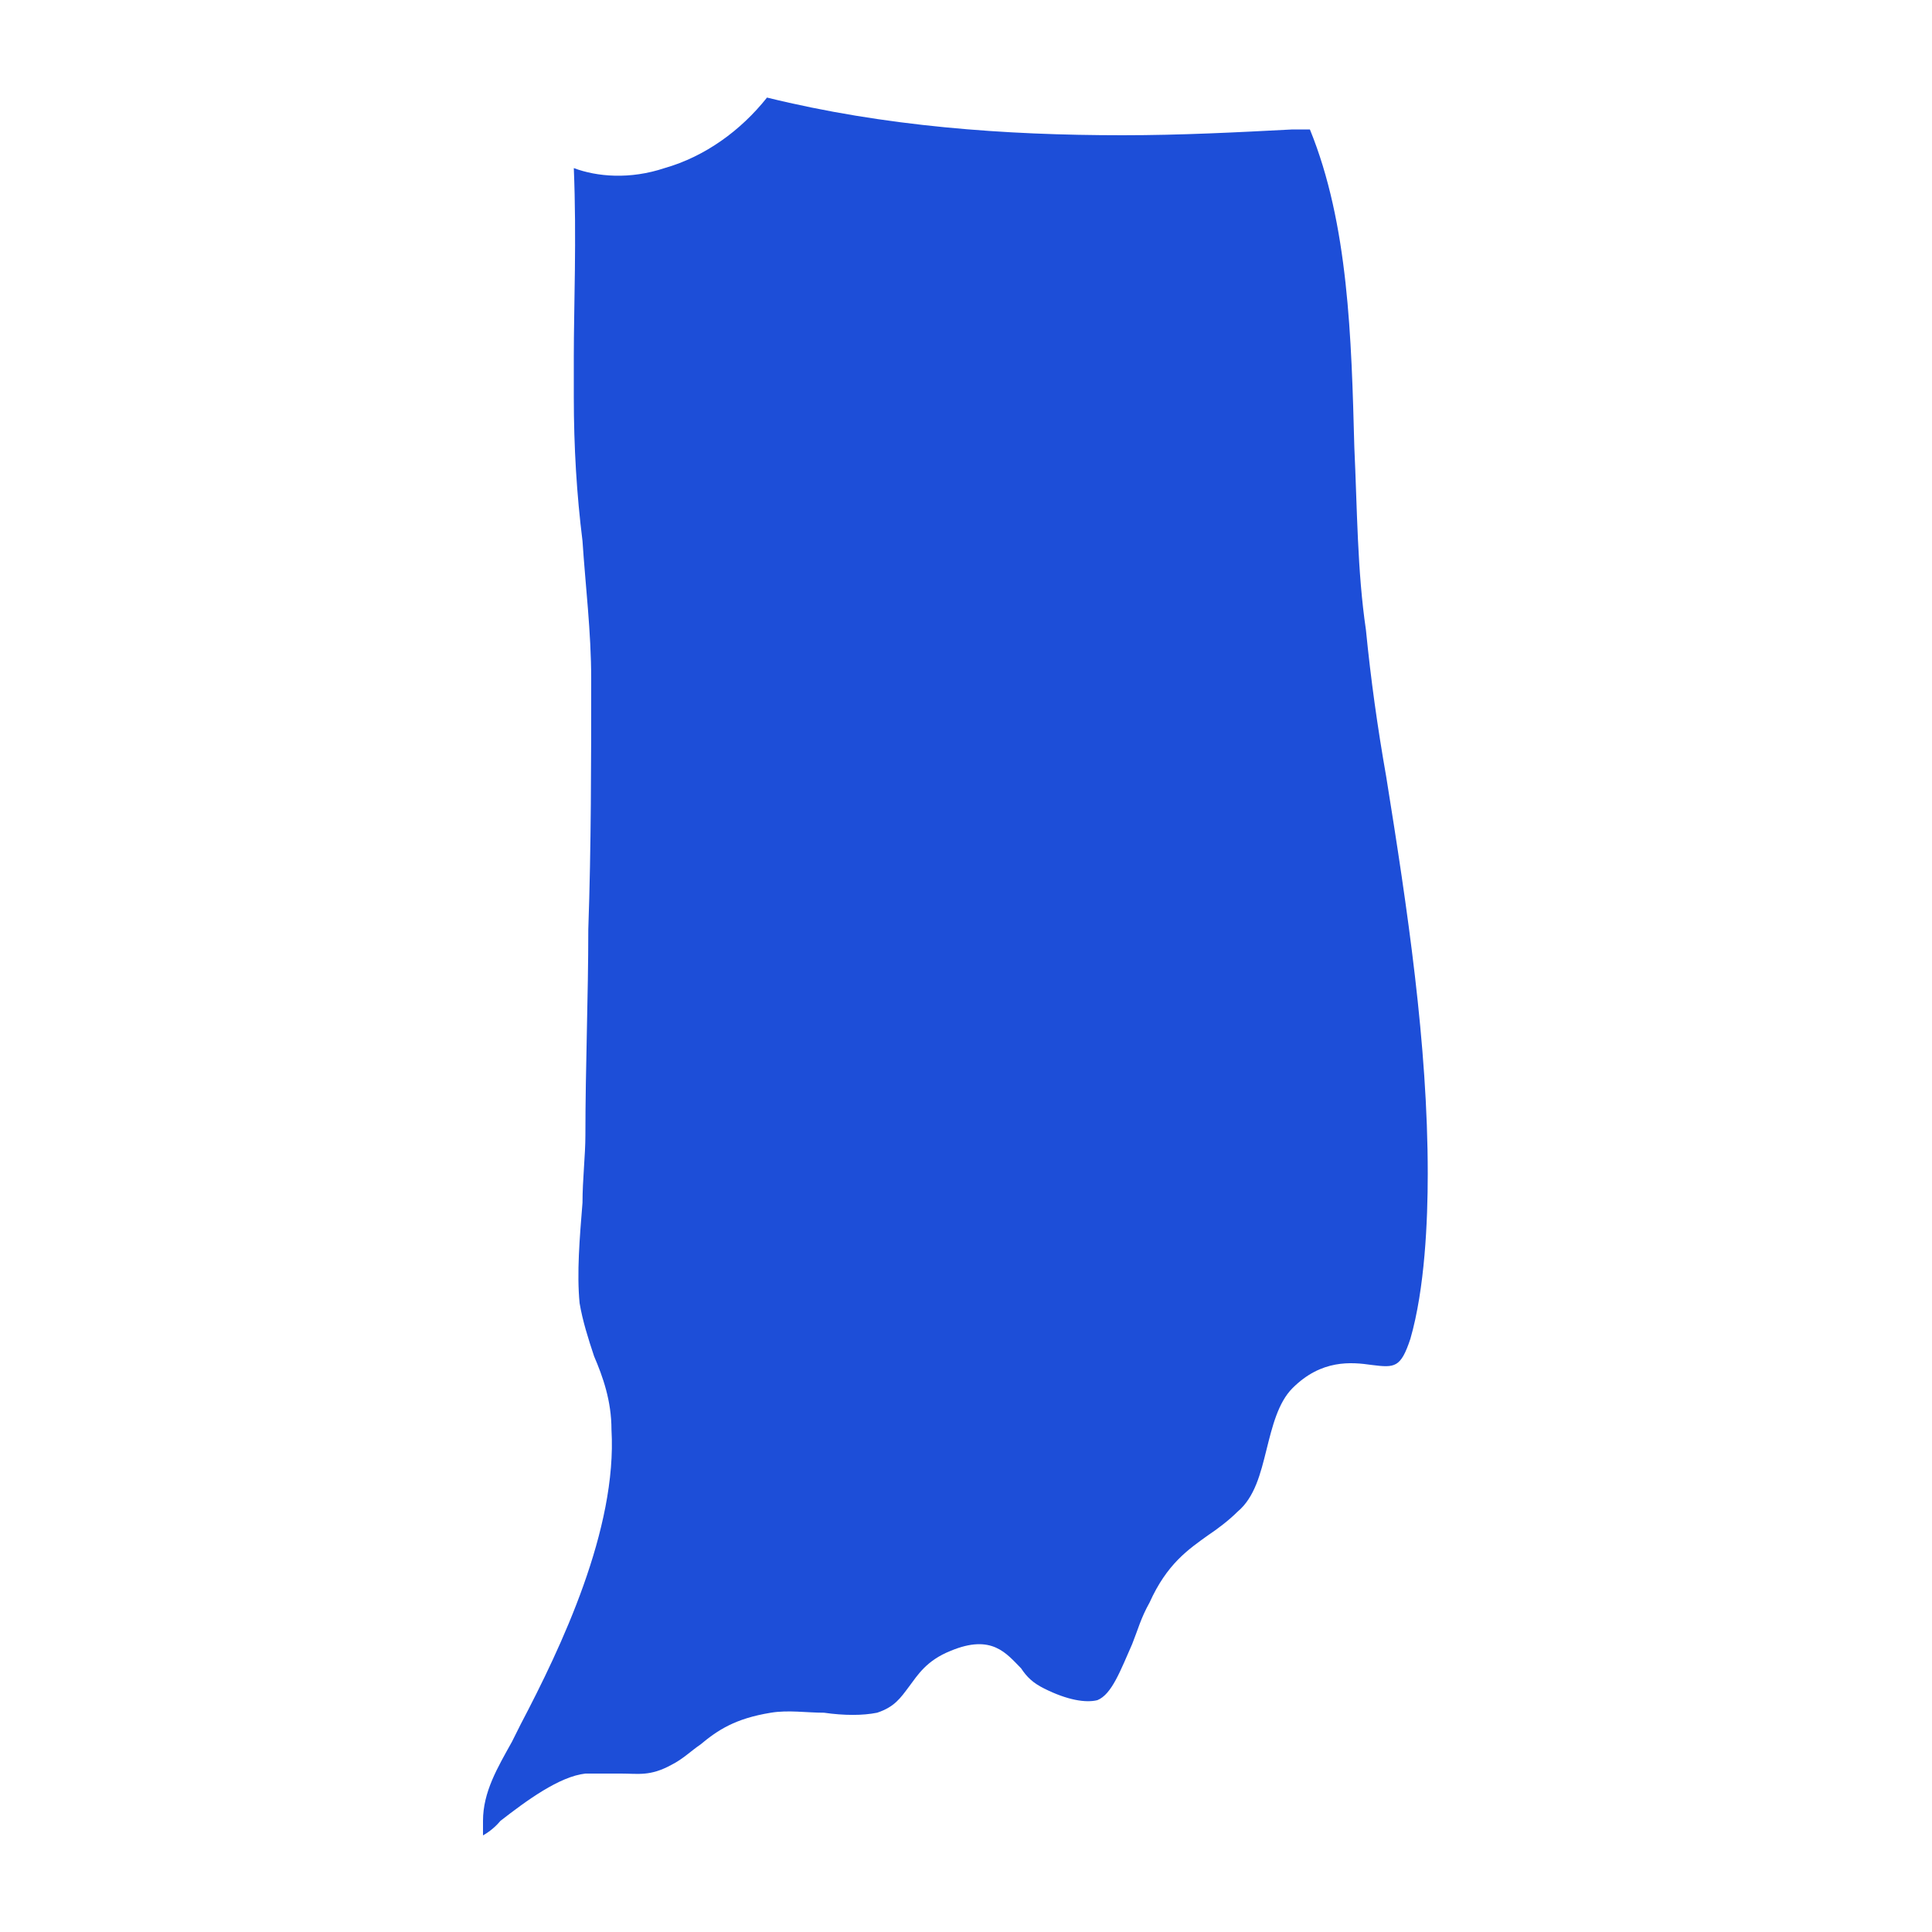
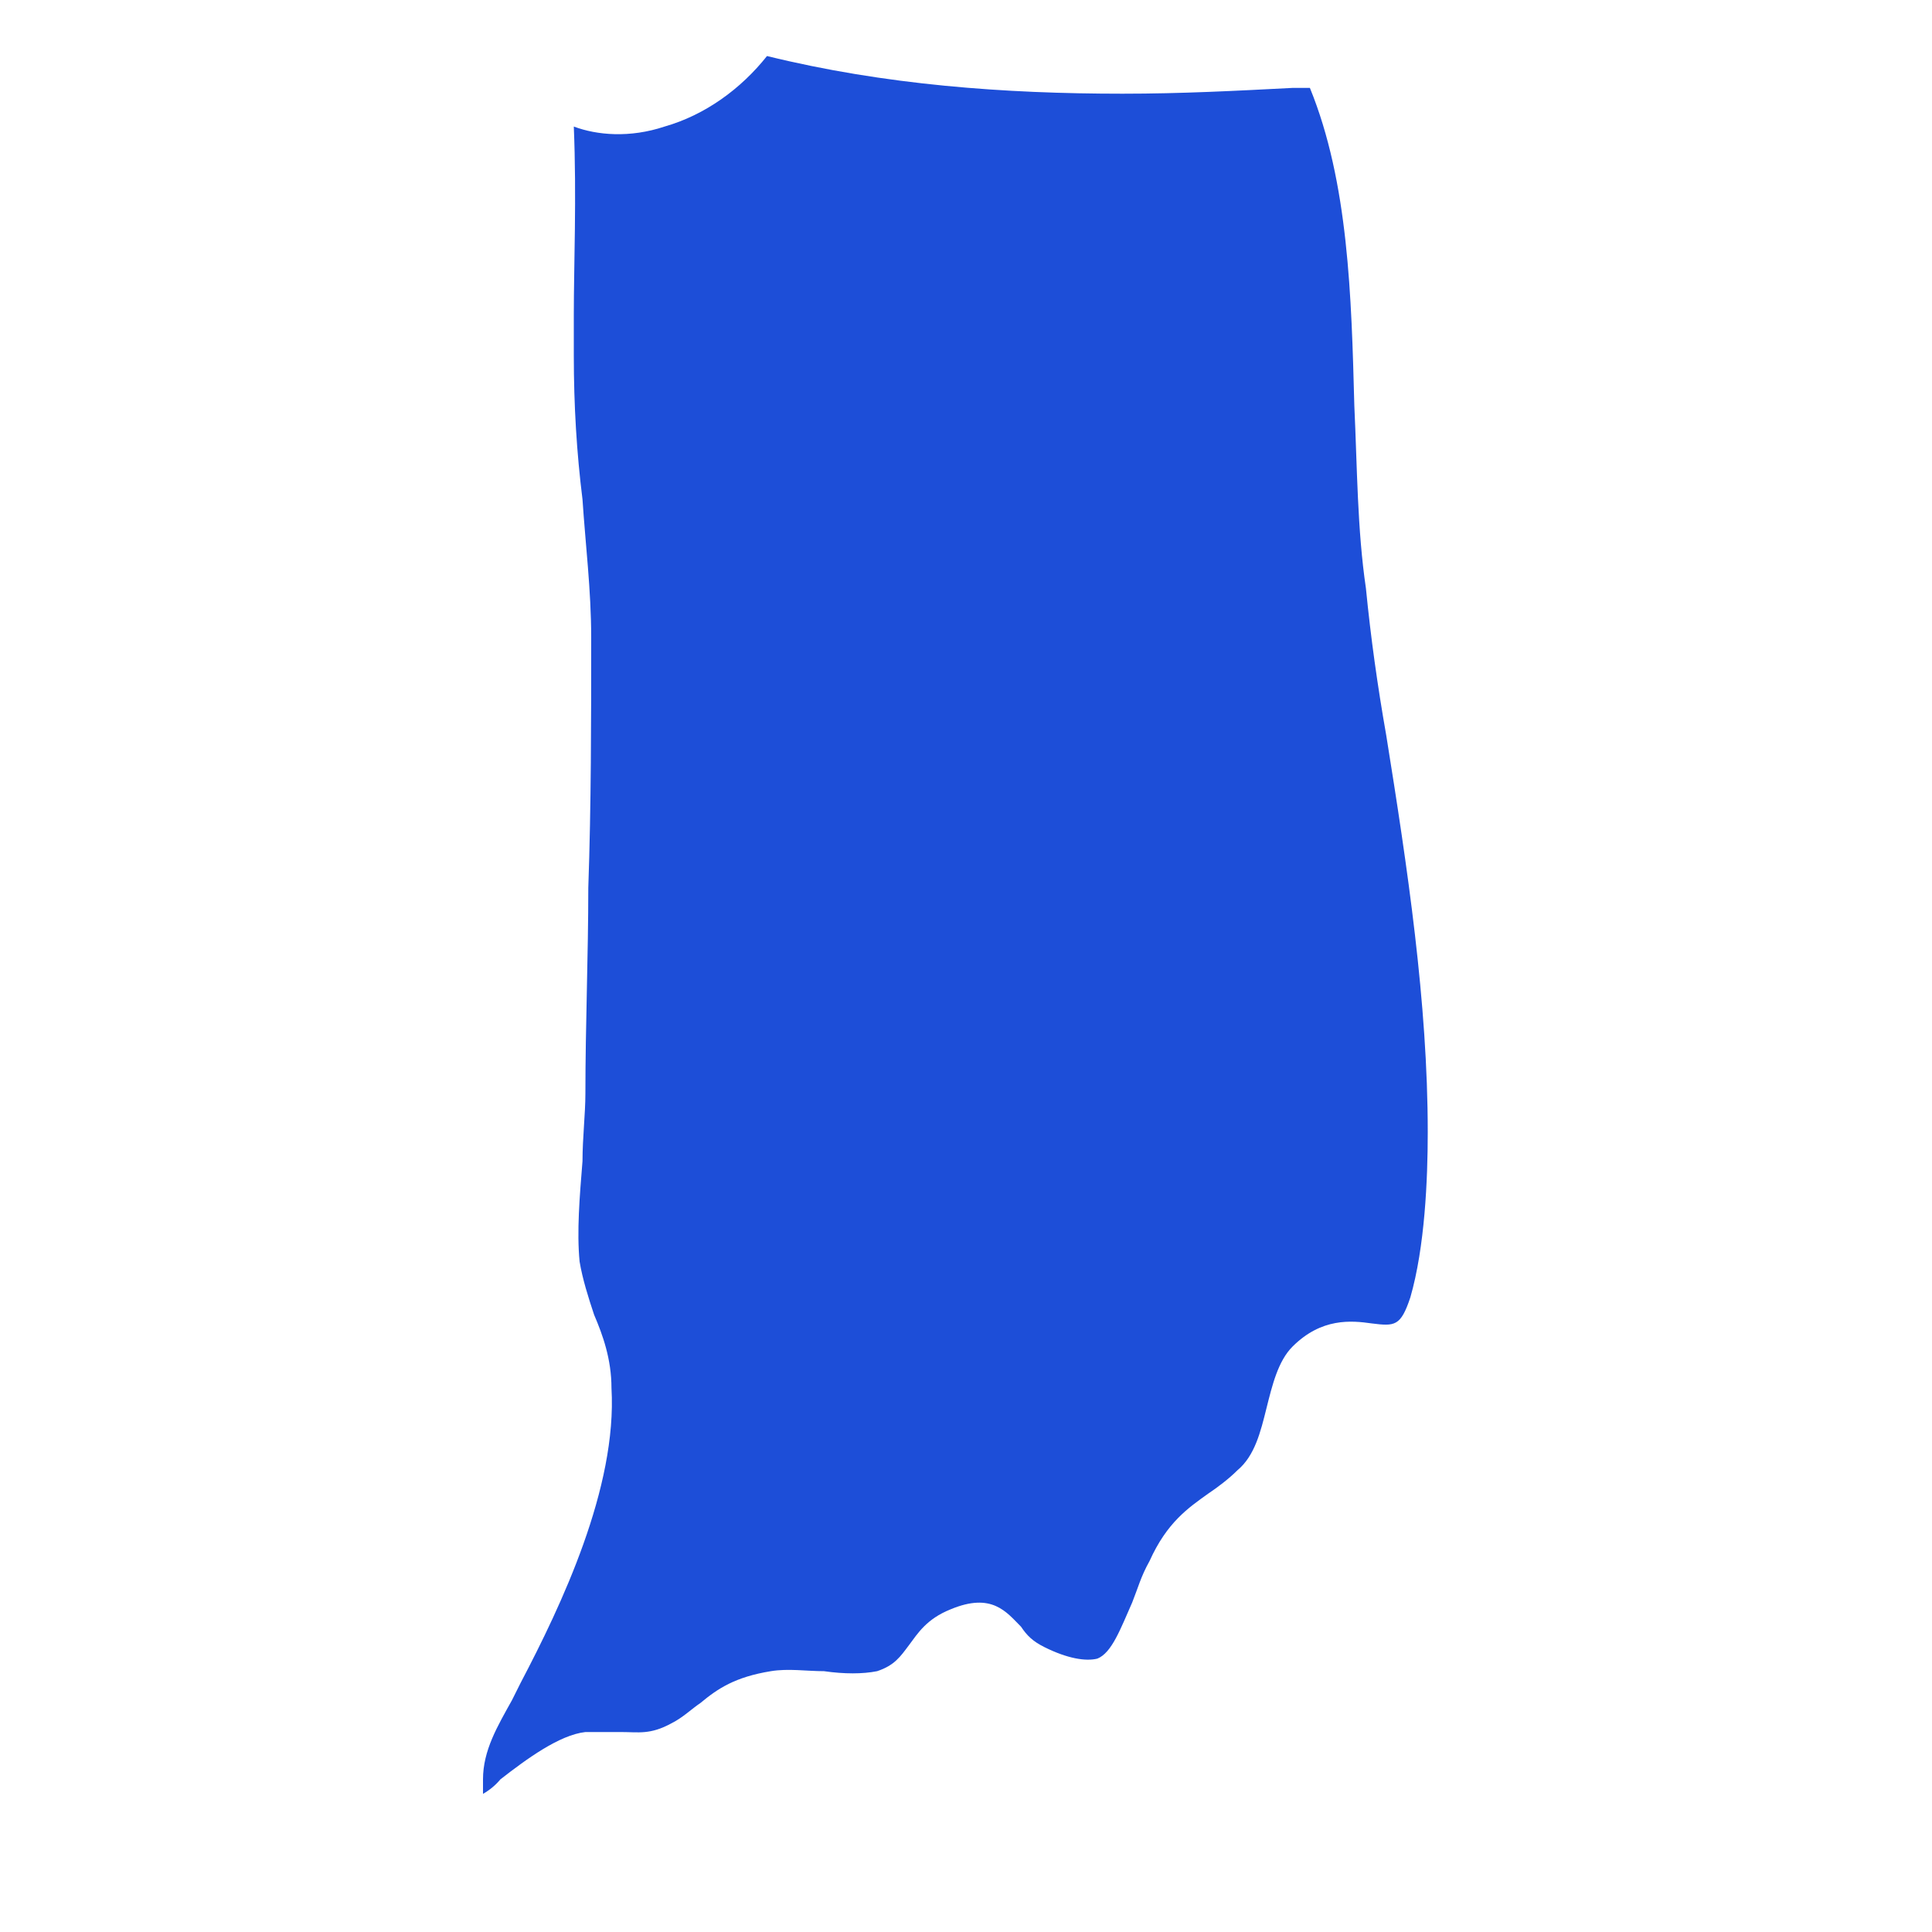
<svg xmlns="http://www.w3.org/2000/svg" id="Layer_1" data-name="Layer 1" viewBox="0 0 20 20">
  <defs>
    <style>
      .cls-1 {
        fill: #1d4ed8;
      }
    </style>
  </defs>
-   <path class="cls-1" d="m5.94,3.68v.43c0,.52.03,1.01.09,1.49.03.46.09.94.09,1.43,0,.85,0,1.74-.03,2.59,0,.7-.03,1.43-.03,2.13,0,.21-.03.46-.03.7-.03.37-.06.73-.03,1.04.03.18.09.37.15.55.09.21.18.46.18.76.06,1.03-.52,2.25-.94,3.05l-.09.18c-.15.27-.3.52-.3.82v.15c.07-.04.13-.09.18-.15.27-.21.61-.46.88-.49h.37c.18,0,.3.03.52-.09.12-.06.21-.15.3-.21.18-.15.36-.27.73-.33.18-.03.37,0,.55,0,.21.03.4.03.55,0,.18-.06.24-.15.33-.27.09-.12.18-.27.43-.37.43-.18.58.03.73.18.06.09.12.15.24.21.24.12.43.15.55.12.15-.06.24-.31.36-.58.06-.15.09-.27.18-.43.18-.4.4-.55.61-.7.09-.06.21-.15.3-.24.18-.15.24-.4.3-.64.06-.24.12-.49.27-.64.3-.3.61-.27.82-.24.24.03.3.03.4-.27.15-.52.18-1.22.18-1.71,0-1.34-.21-2.74-.43-4.11-.09-.51-.16-1.01-.21-1.52-.09-.61-.09-1.25-.12-1.89-.03-1.13-.06-2.31-.46-3.29h-.18c-.58.03-1.15.06-1.76.06-1.22,0-2.46-.09-3.68-.39-.27.34-.64.61-1.06.73-.36.12-.7.09-.94,0,.03.73,0,1.43,0,1.95h0Z" />
+   <path class="cls-1" d="m5.94,3.68c0,.52.03,1.01.09,1.49.03.46.09.94.09,1.43,0,.85,0,1.74-.03,2.59,0,.7-.03,1.43-.03,2.13,0,.21-.03.46-.03.7-.03.37-.06.73-.03,1.04.03.18.09.37.15.55.09.21.18.46.18.76.06,1.03-.52,2.25-.94,3.05l-.09.18c-.15.27-.3.52-.3.82v.15c.07-.04.13-.09.18-.15.27-.21.61-.46.88-.49h.37c.18,0,.3.03.52-.09.12-.06.21-.15.3-.21.18-.15.36-.27.73-.33.18-.03.37,0,.55,0,.21.03.4.03.55,0,.18-.06.24-.15.33-.27.09-.12.18-.27.43-.37.43-.18.58.03.73.18.06.09.12.15.24.21.24.12.43.15.55.12.15-.06.24-.31.36-.58.06-.15.09-.27.18-.43.18-.4.4-.55.61-.7.09-.06.21-.15.3-.24.18-.15.24-.4.3-.64.06-.24.12-.49.27-.64.3-.3.61-.27.82-.24.24.03.3.03.4-.27.15-.52.18-1.22.18-1.71,0-1.34-.21-2.74-.43-4.11-.09-.51-.16-1.01-.21-1.52-.09-.61-.09-1.25-.12-1.89-.03-1.13-.06-2.31-.46-3.29h-.18c-.58.03-1.15.06-1.76.06-1.22,0-2.46-.09-3.68-.39-.27.34-.64.61-1.06.73-.36.12-.7.09-.94,0,.03.73,0,1.43,0,1.95h0Z" />
</svg>